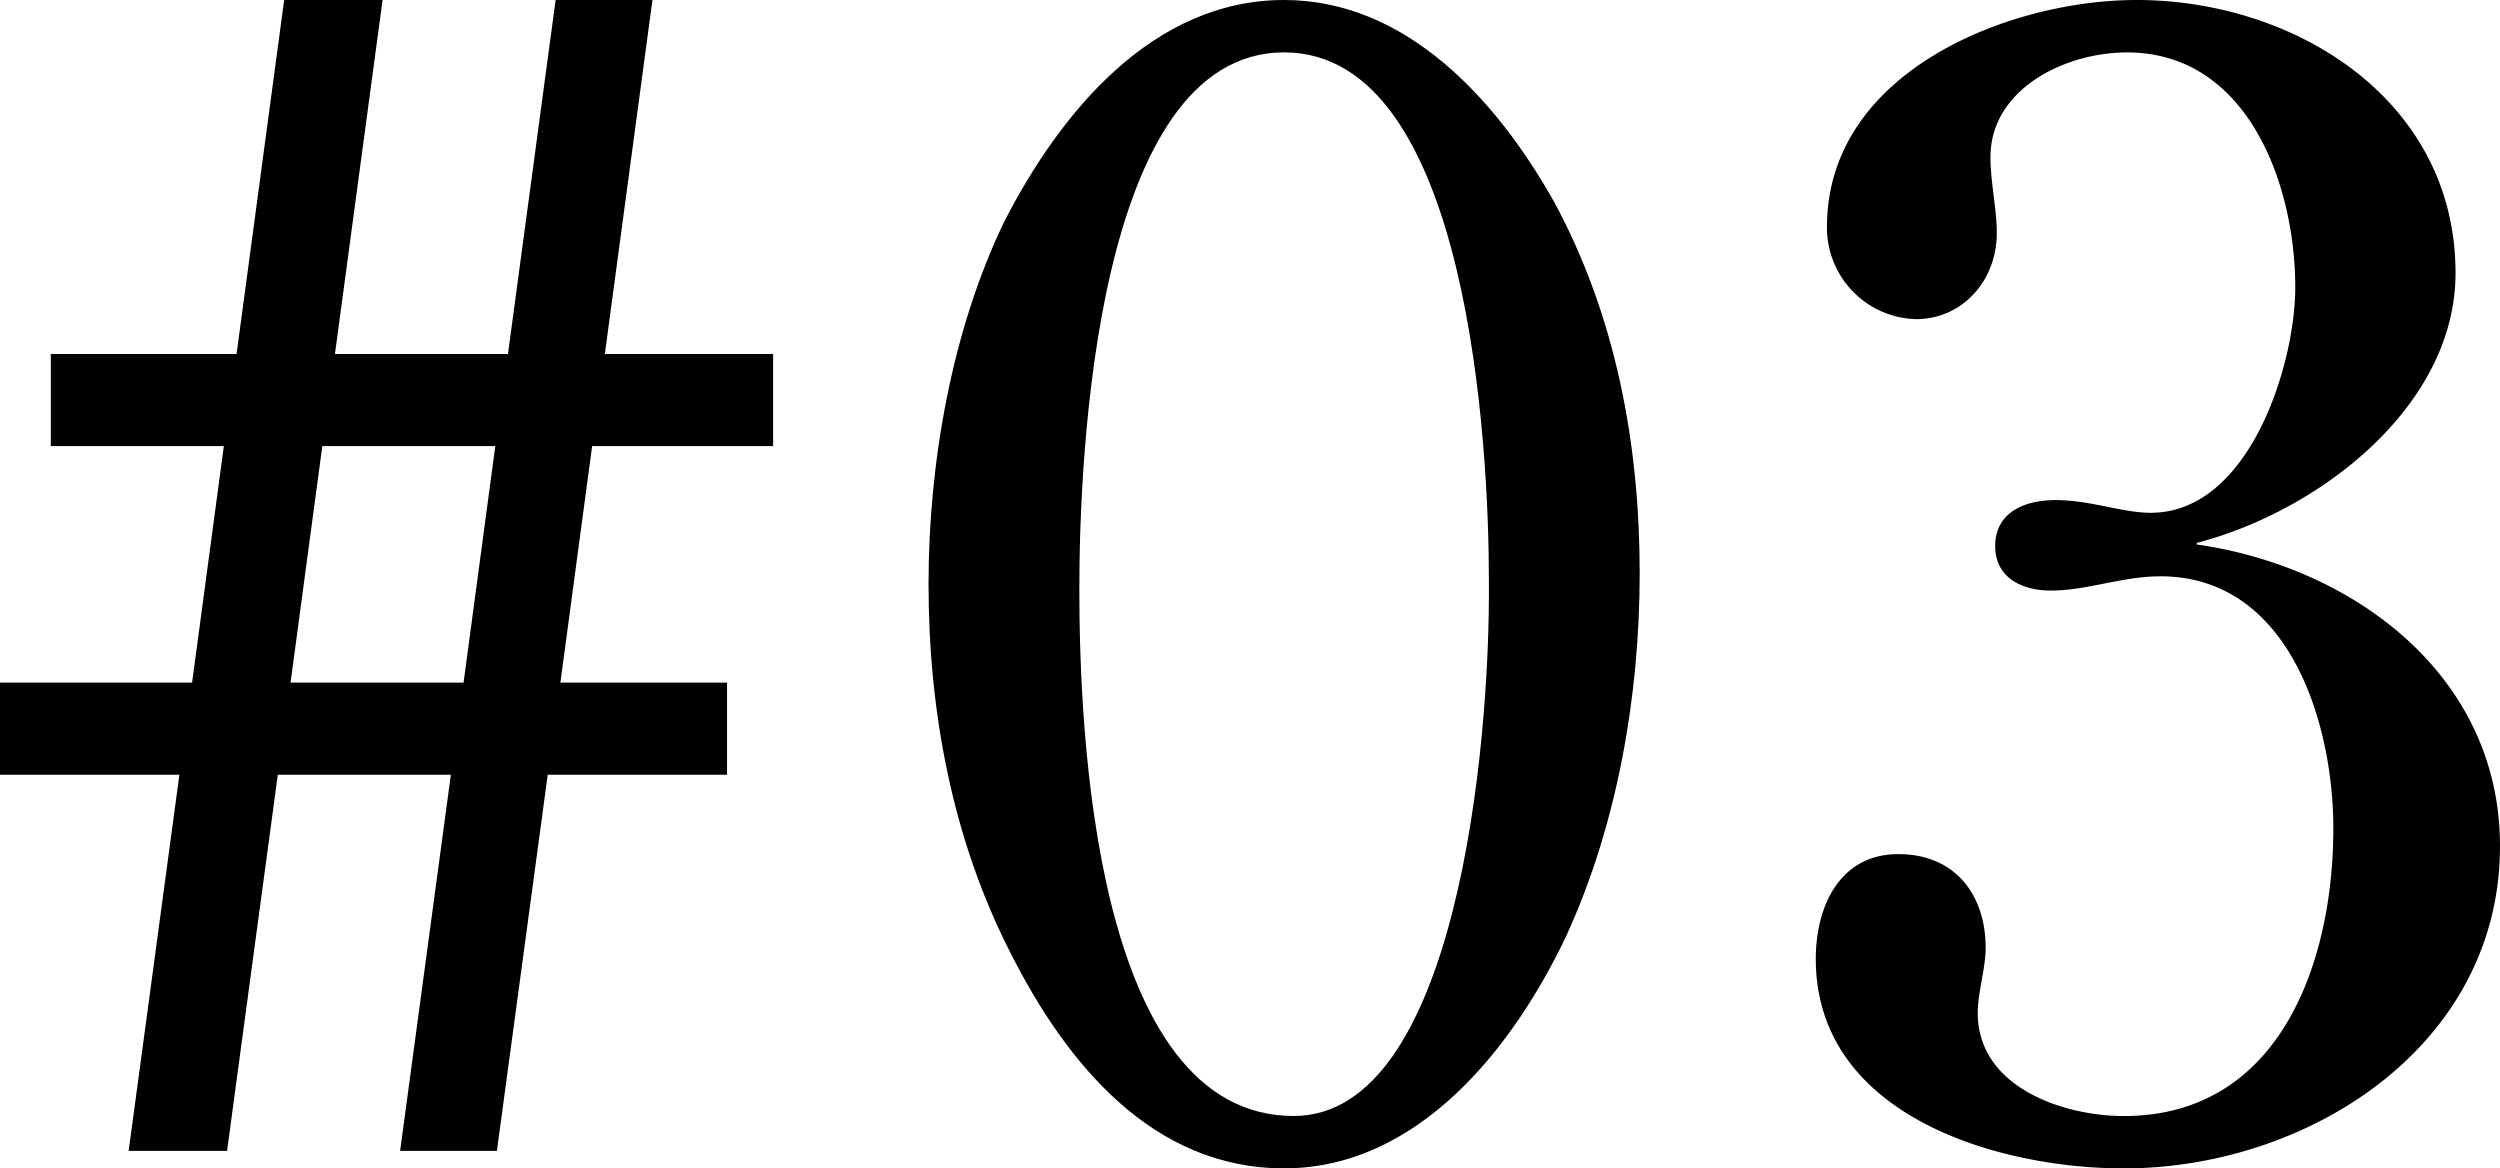
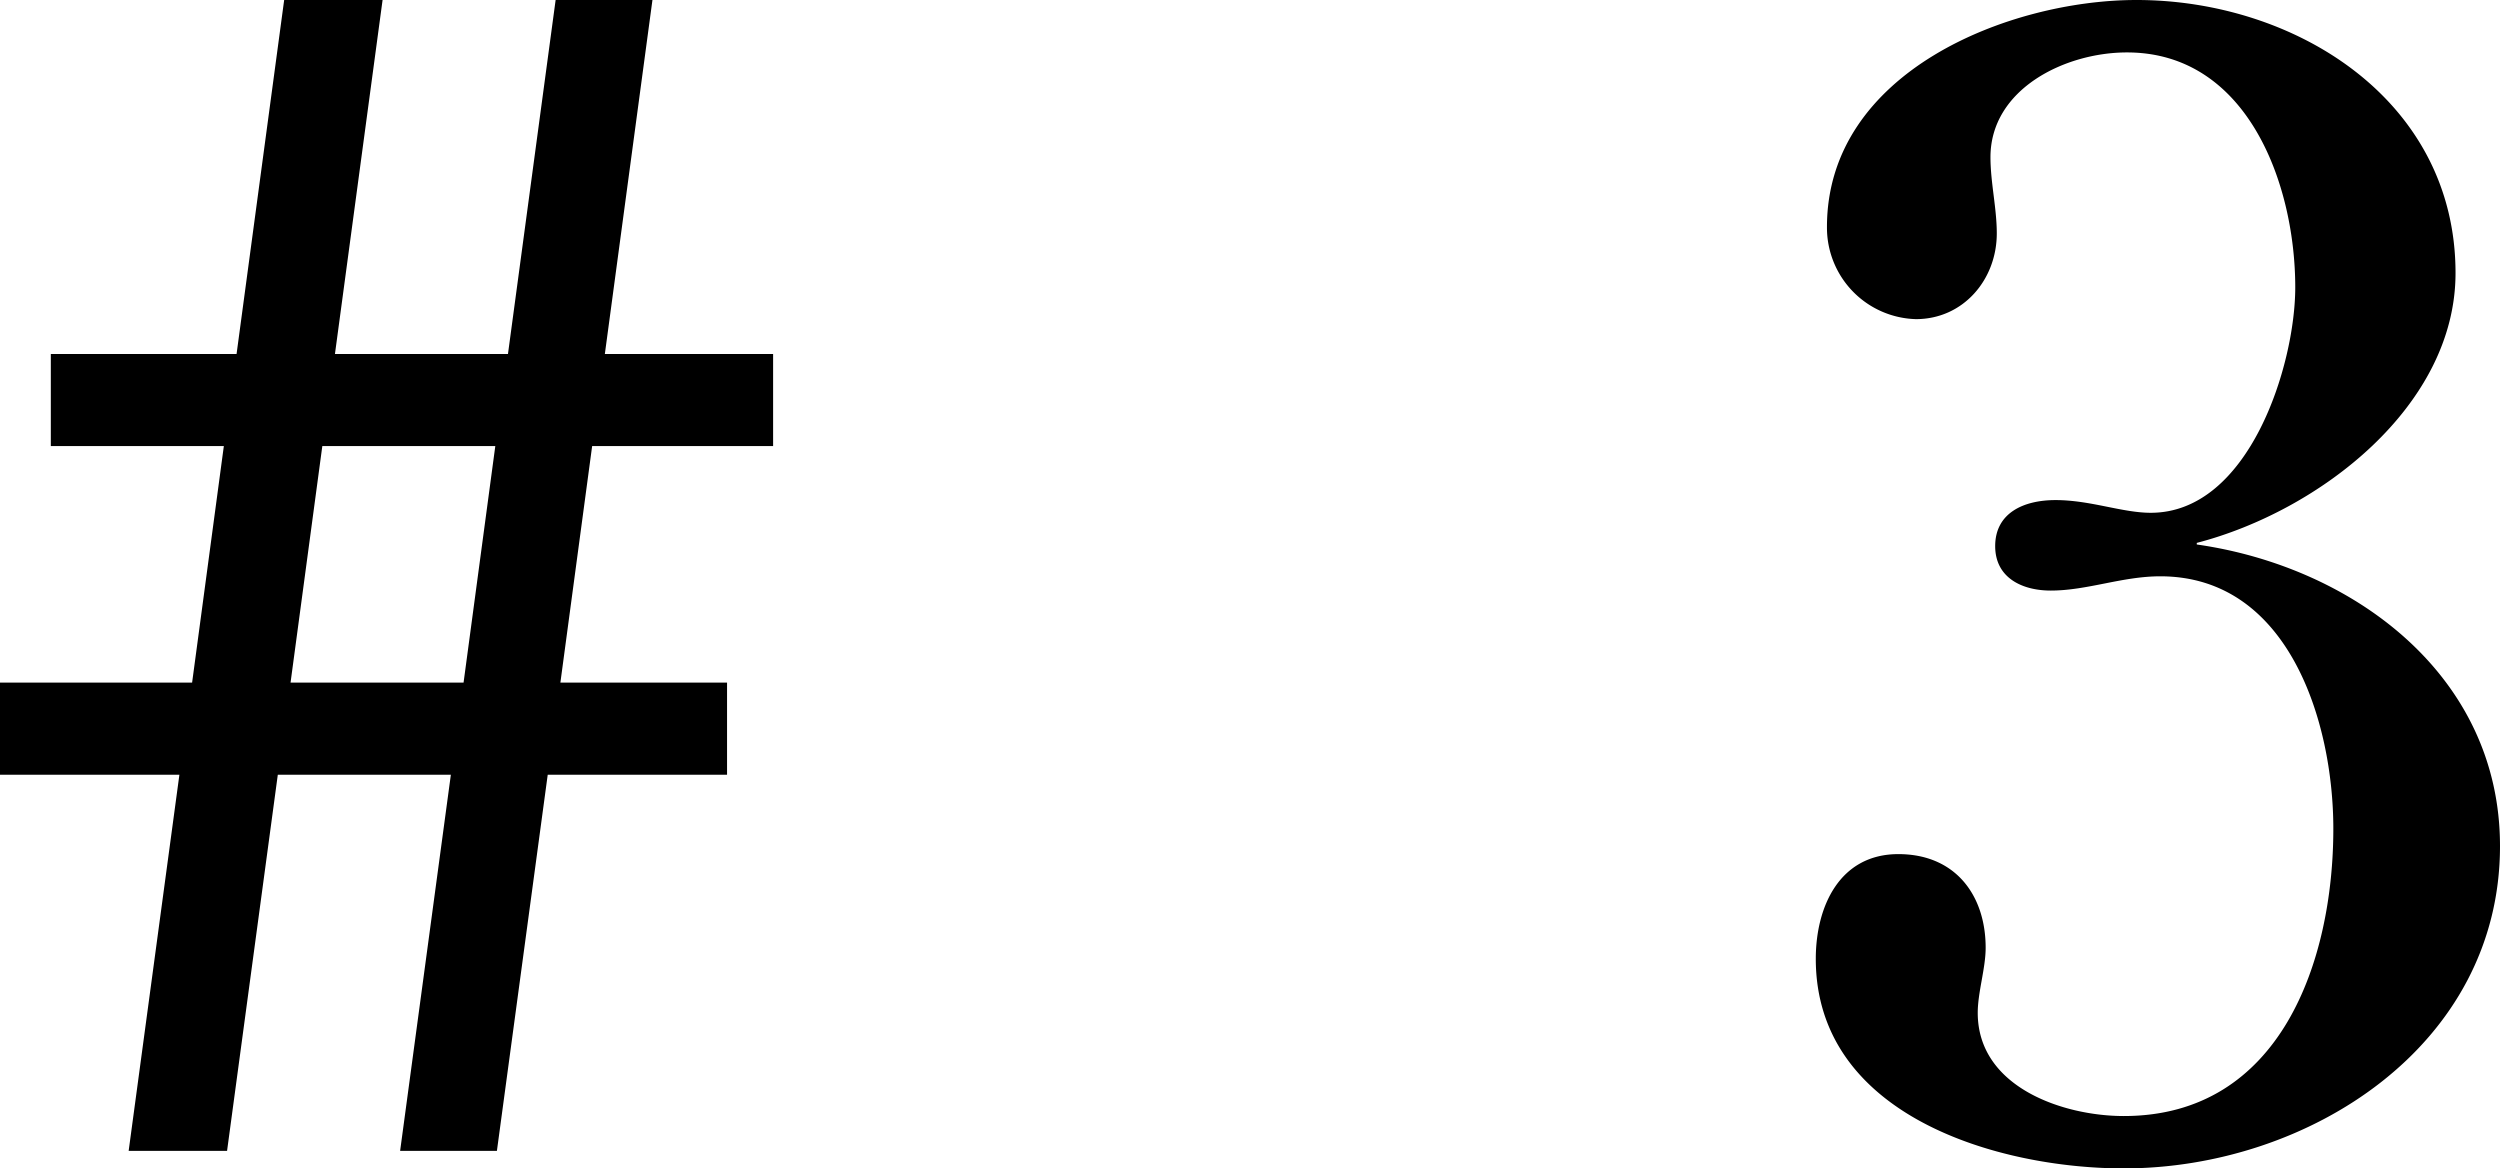
<svg xmlns="http://www.w3.org/2000/svg" width="266.04" height="124.333" viewBox="0 0 266.04 124.333">
  <defs>
    <clipPath id="clip-path">
      <rect id="長方形_2512" data-name="長方形 2512" width="266.04" height="124.333" fill="none" />
    </clipPath>
  </defs>
  <g id="グループ_5322" data-name="グループ 5322" transform="translate(0 0)">
    <path id="パス_15078" data-name="パス 15078" d="M34.3,47.469H52.708L49.331,72.641H30.919ZM59.128,0,54.056,37.669H35.644L40.713,0H30.24L25.175,37.669H5.408v9.8H23.82L20.443,72.641H0v9.8H19.091l-5.4,40.033H24.163l5.4-40.033H47.979l-5.4,40.033h10.3l5.408-40.033H77.37v-9.8H59.634l3.38-25.172H82.271v-9.8H64.366L69.431,0Z" transform="translate(0 0)" />
    <g id="グループ_5321" data-name="グループ 5321" transform="translate(0 0)">
      <g id="グループ_5320" data-name="グループ 5320" clip-path="url(#clip-path)">
-         <path id="パス_15079" data-name="パス 15079" d="M94.475,21.452c6.59,12.165,9.121,25.848,9.121,39.531,0,13.007-2.364,26.69-7.769,38.515-5.574,11.828-15.707,24.835-30.07,24.835-14.019,0-23.144-11.152-29.054-22.807-6.254-12.161-8.785-25.844-8.785-39.361,0-13.007,2.531-27.2,8.109-38.681C41.941,11.991,51.738,0,65.757,0,78.767,0,88.394,10.643,94.475,21.452M65.757,5.574c-20.1,0-21.792,43.247-21.792,57.1,0,14.865,1.518,56.084,22.807,56.084,17.229,0,20.946-39.025,20.776-57.1,0-13.687-2.024-56.084-21.792-56.084" transform="translate(70.893 0)" />
        <path id="パス_15080" data-name="パス 15080" d="M95.138,57.942c16.557,2.364,32.268,13.853,32.268,32.095,0,21.289-20.44,34.3-40.037,34.3-13.347,0-32.774-5.574-32.774-22.3,0-5.571,2.538-11.145,8.785-11.145,6.081,0,9.291,4.389,9.291,9.963,0,2.2-.842,4.732-.842,6.926,0,7.939,9.121,10.983,15.541,10.983,16.723,0,22.3-16.557,22.3-30.576,0-11.319-4.729-26.86-18.415-26.86-4.053,0-7.769,1.518-11.655,1.518-3.04,0-5.914-1.352-5.914-4.729,0-3.546,3.044-4.9,6.424-4.9,3.716,0,7.093,1.352,10.133,1.352,10.473,0,15.375-15.715,15.375-23.99,0-10.983-5.072-25-17.909-25-6.587,0-14.525,3.886-14.525,11.149,0,2.7.672,5.408.672,8.112,0,4.895-3.546,9.121-8.611,9.121a9.735,9.735,0,0,1-9.461-9.8C55.781,7.6,75.2,0,88.721,0c16.893,0,33.953,10.643,33.953,29.054,0,14.193-14.525,25.342-27.536,28.718Z" transform="translate(138.634 0)" />
      </g>
    </g>
  </g>
</svg>